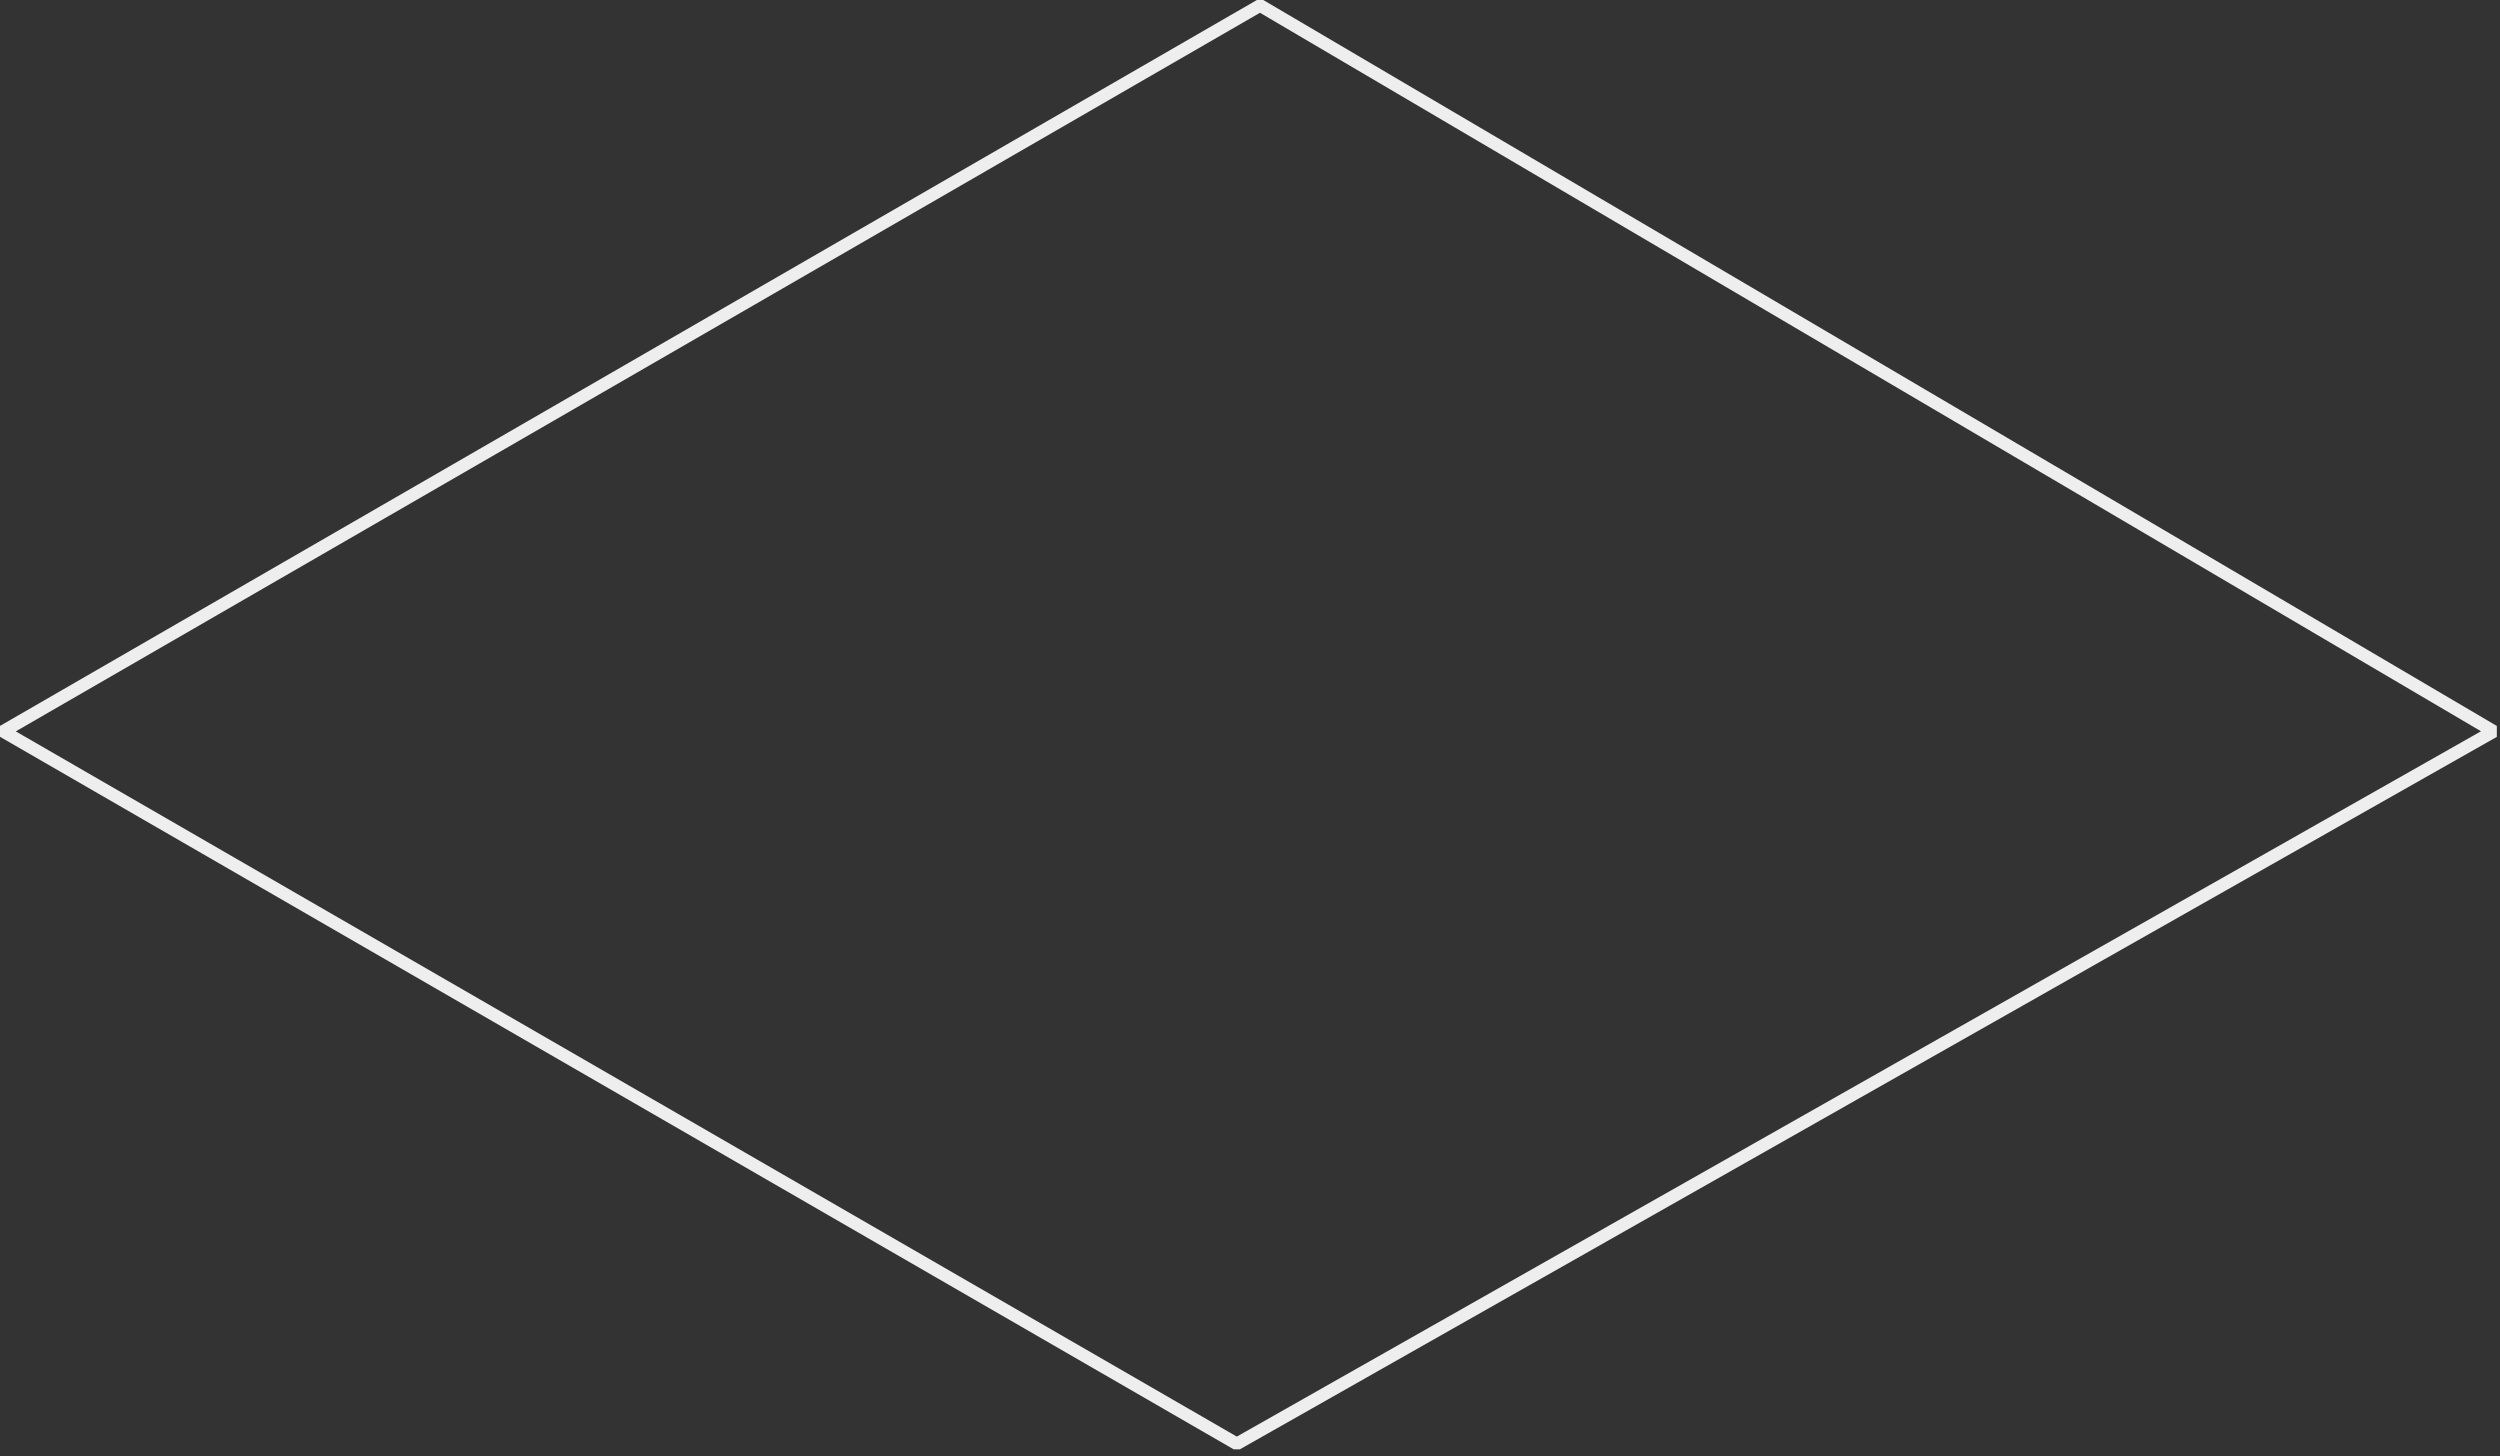
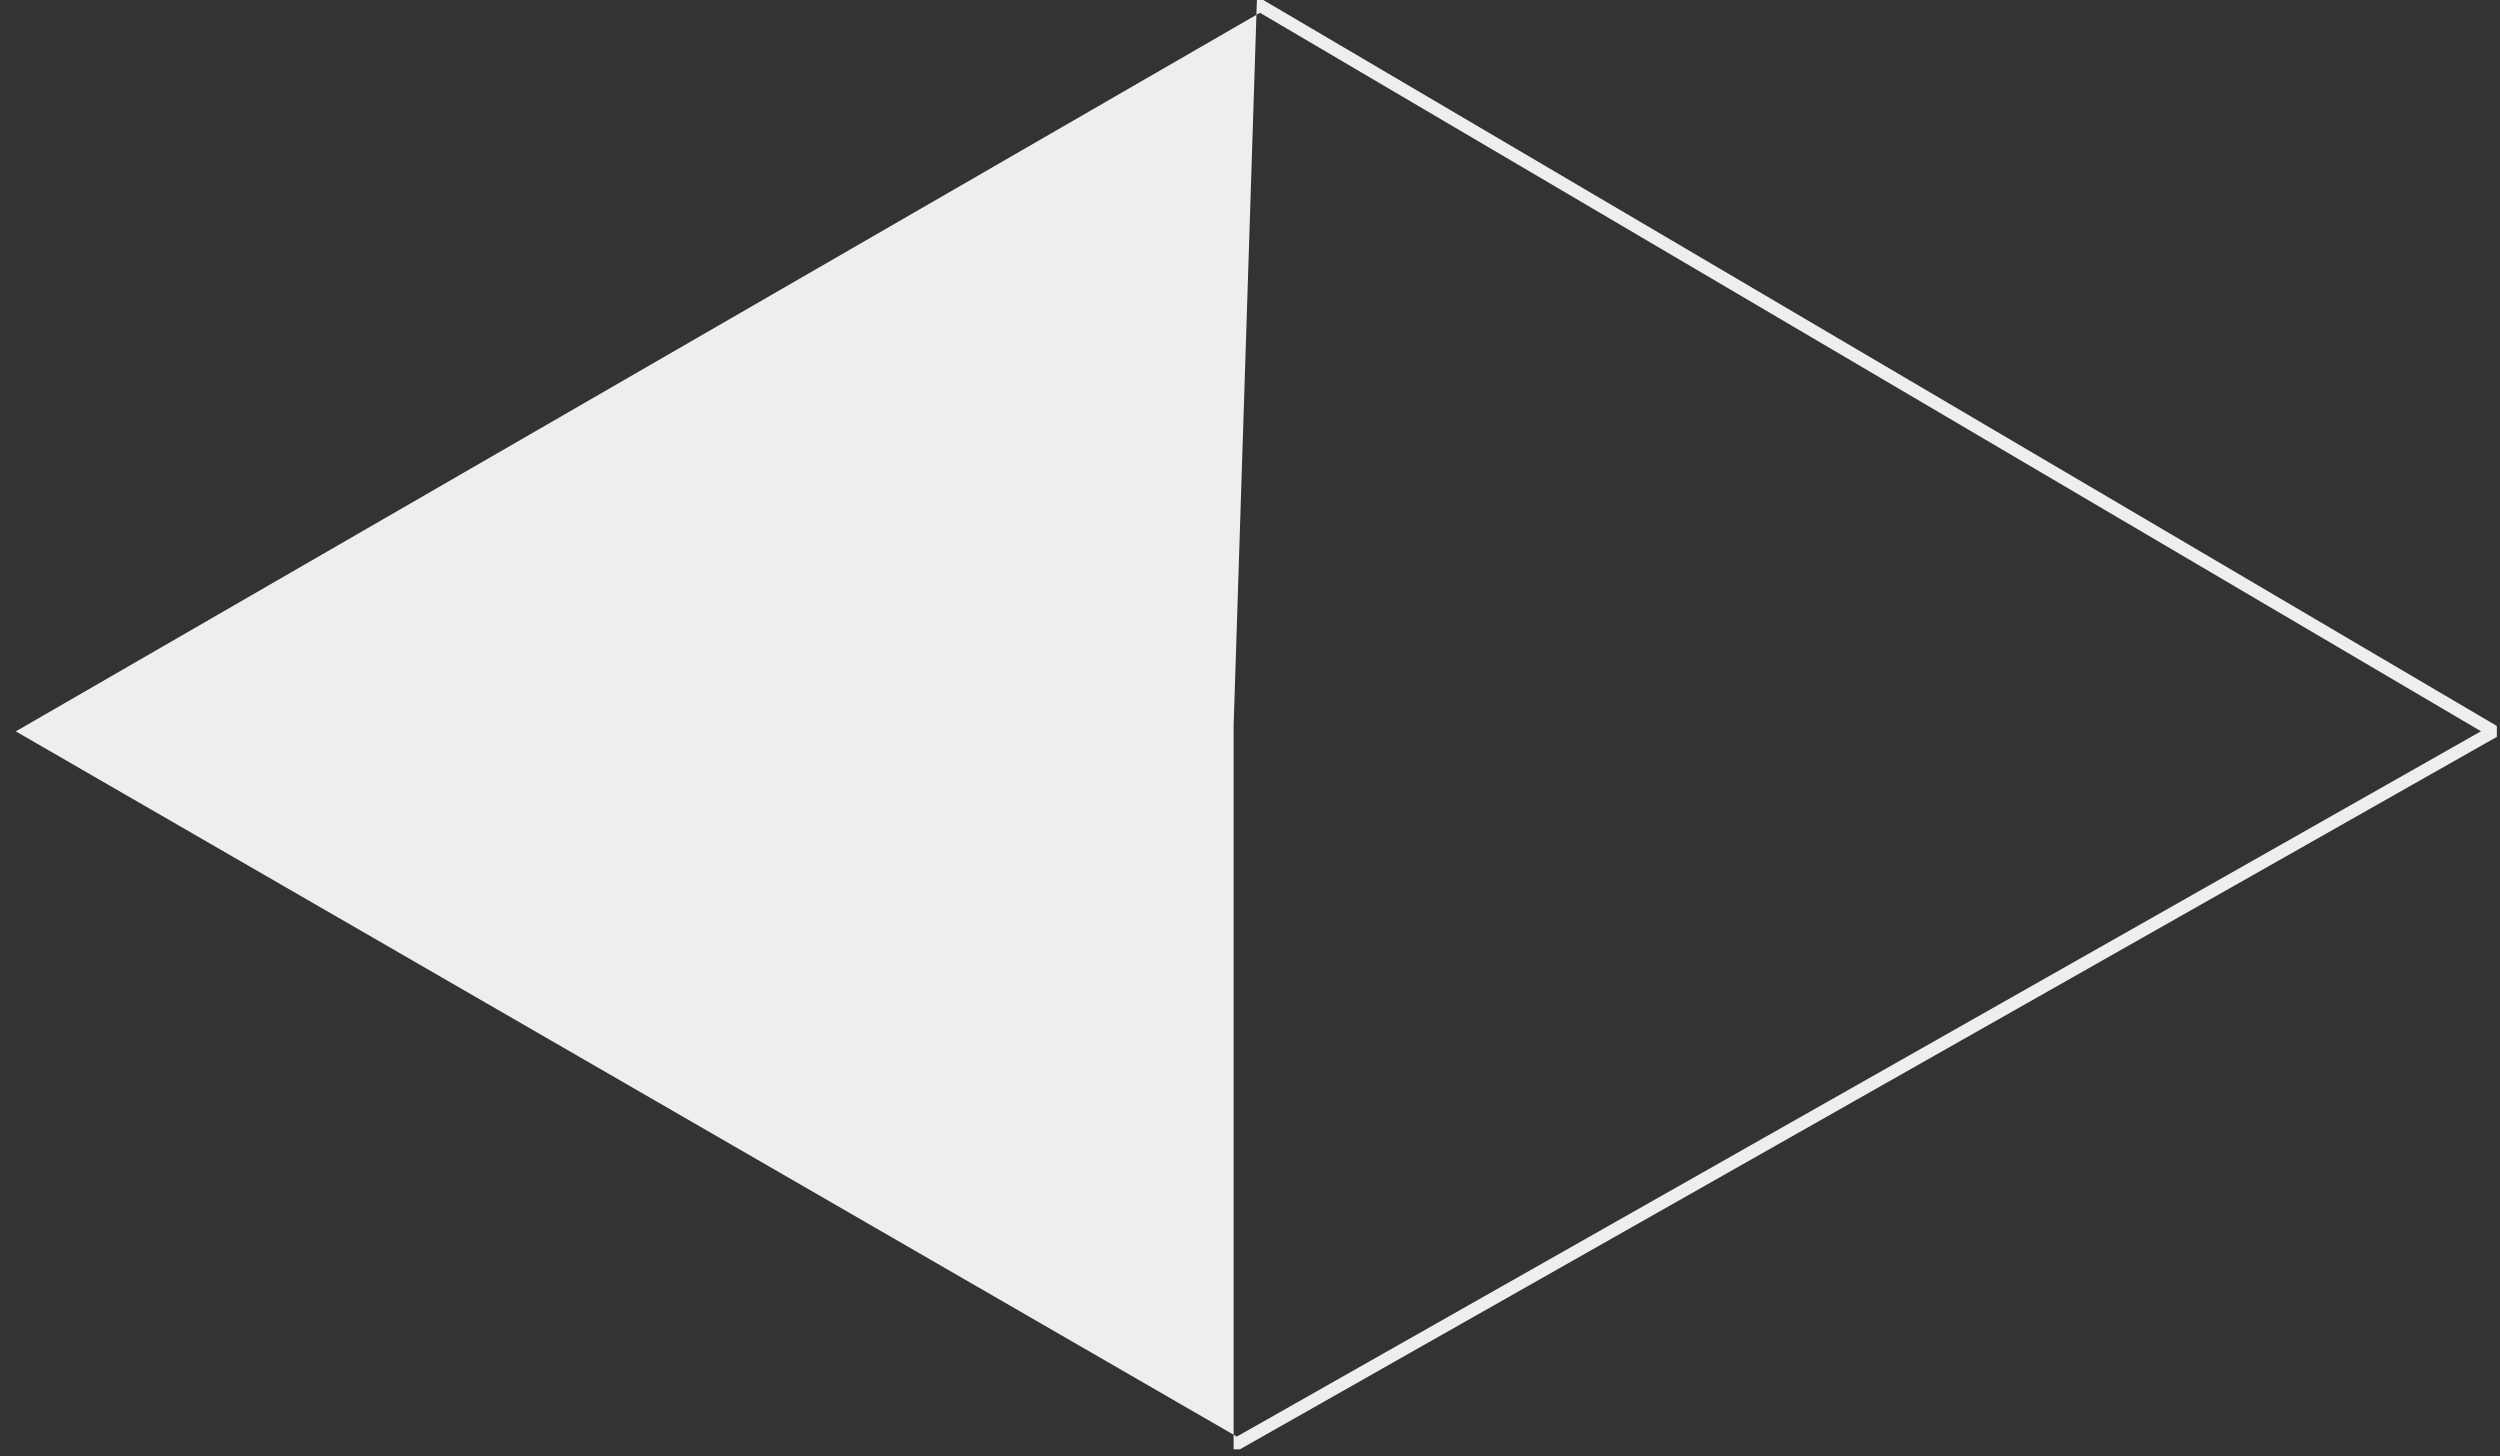
<svg xmlns="http://www.w3.org/2000/svg" fill="none" height="100%" overflow="visible" preserveAspectRatio="none" style="display: block;" viewBox="0 0 91 53" width="100%">
  <rect x="0" y="0" width="91" height="53" fill="#333333" stroke="none" />
-   <path d="M45.13 52.755H44.904L0 26.82V26.423L45.751 0H45.983L90.885 26.425V26.822L45.132 52.755H45.13ZM0.575 26.622L45.02 52.292L90.308 26.618L45.863 0.465L0.575 26.622Z" fill="#EEEEEE" id="Vector" />
+   <path d="M45.13 52.755H44.904V26.423L45.751 0H45.983L90.885 26.425V26.822L45.132 52.755H45.13ZM0.575 26.622L45.02 52.292L90.308 26.618L45.863 0.465L0.575 26.622Z" fill="#EEEEEE" id="Vector" />
</svg>